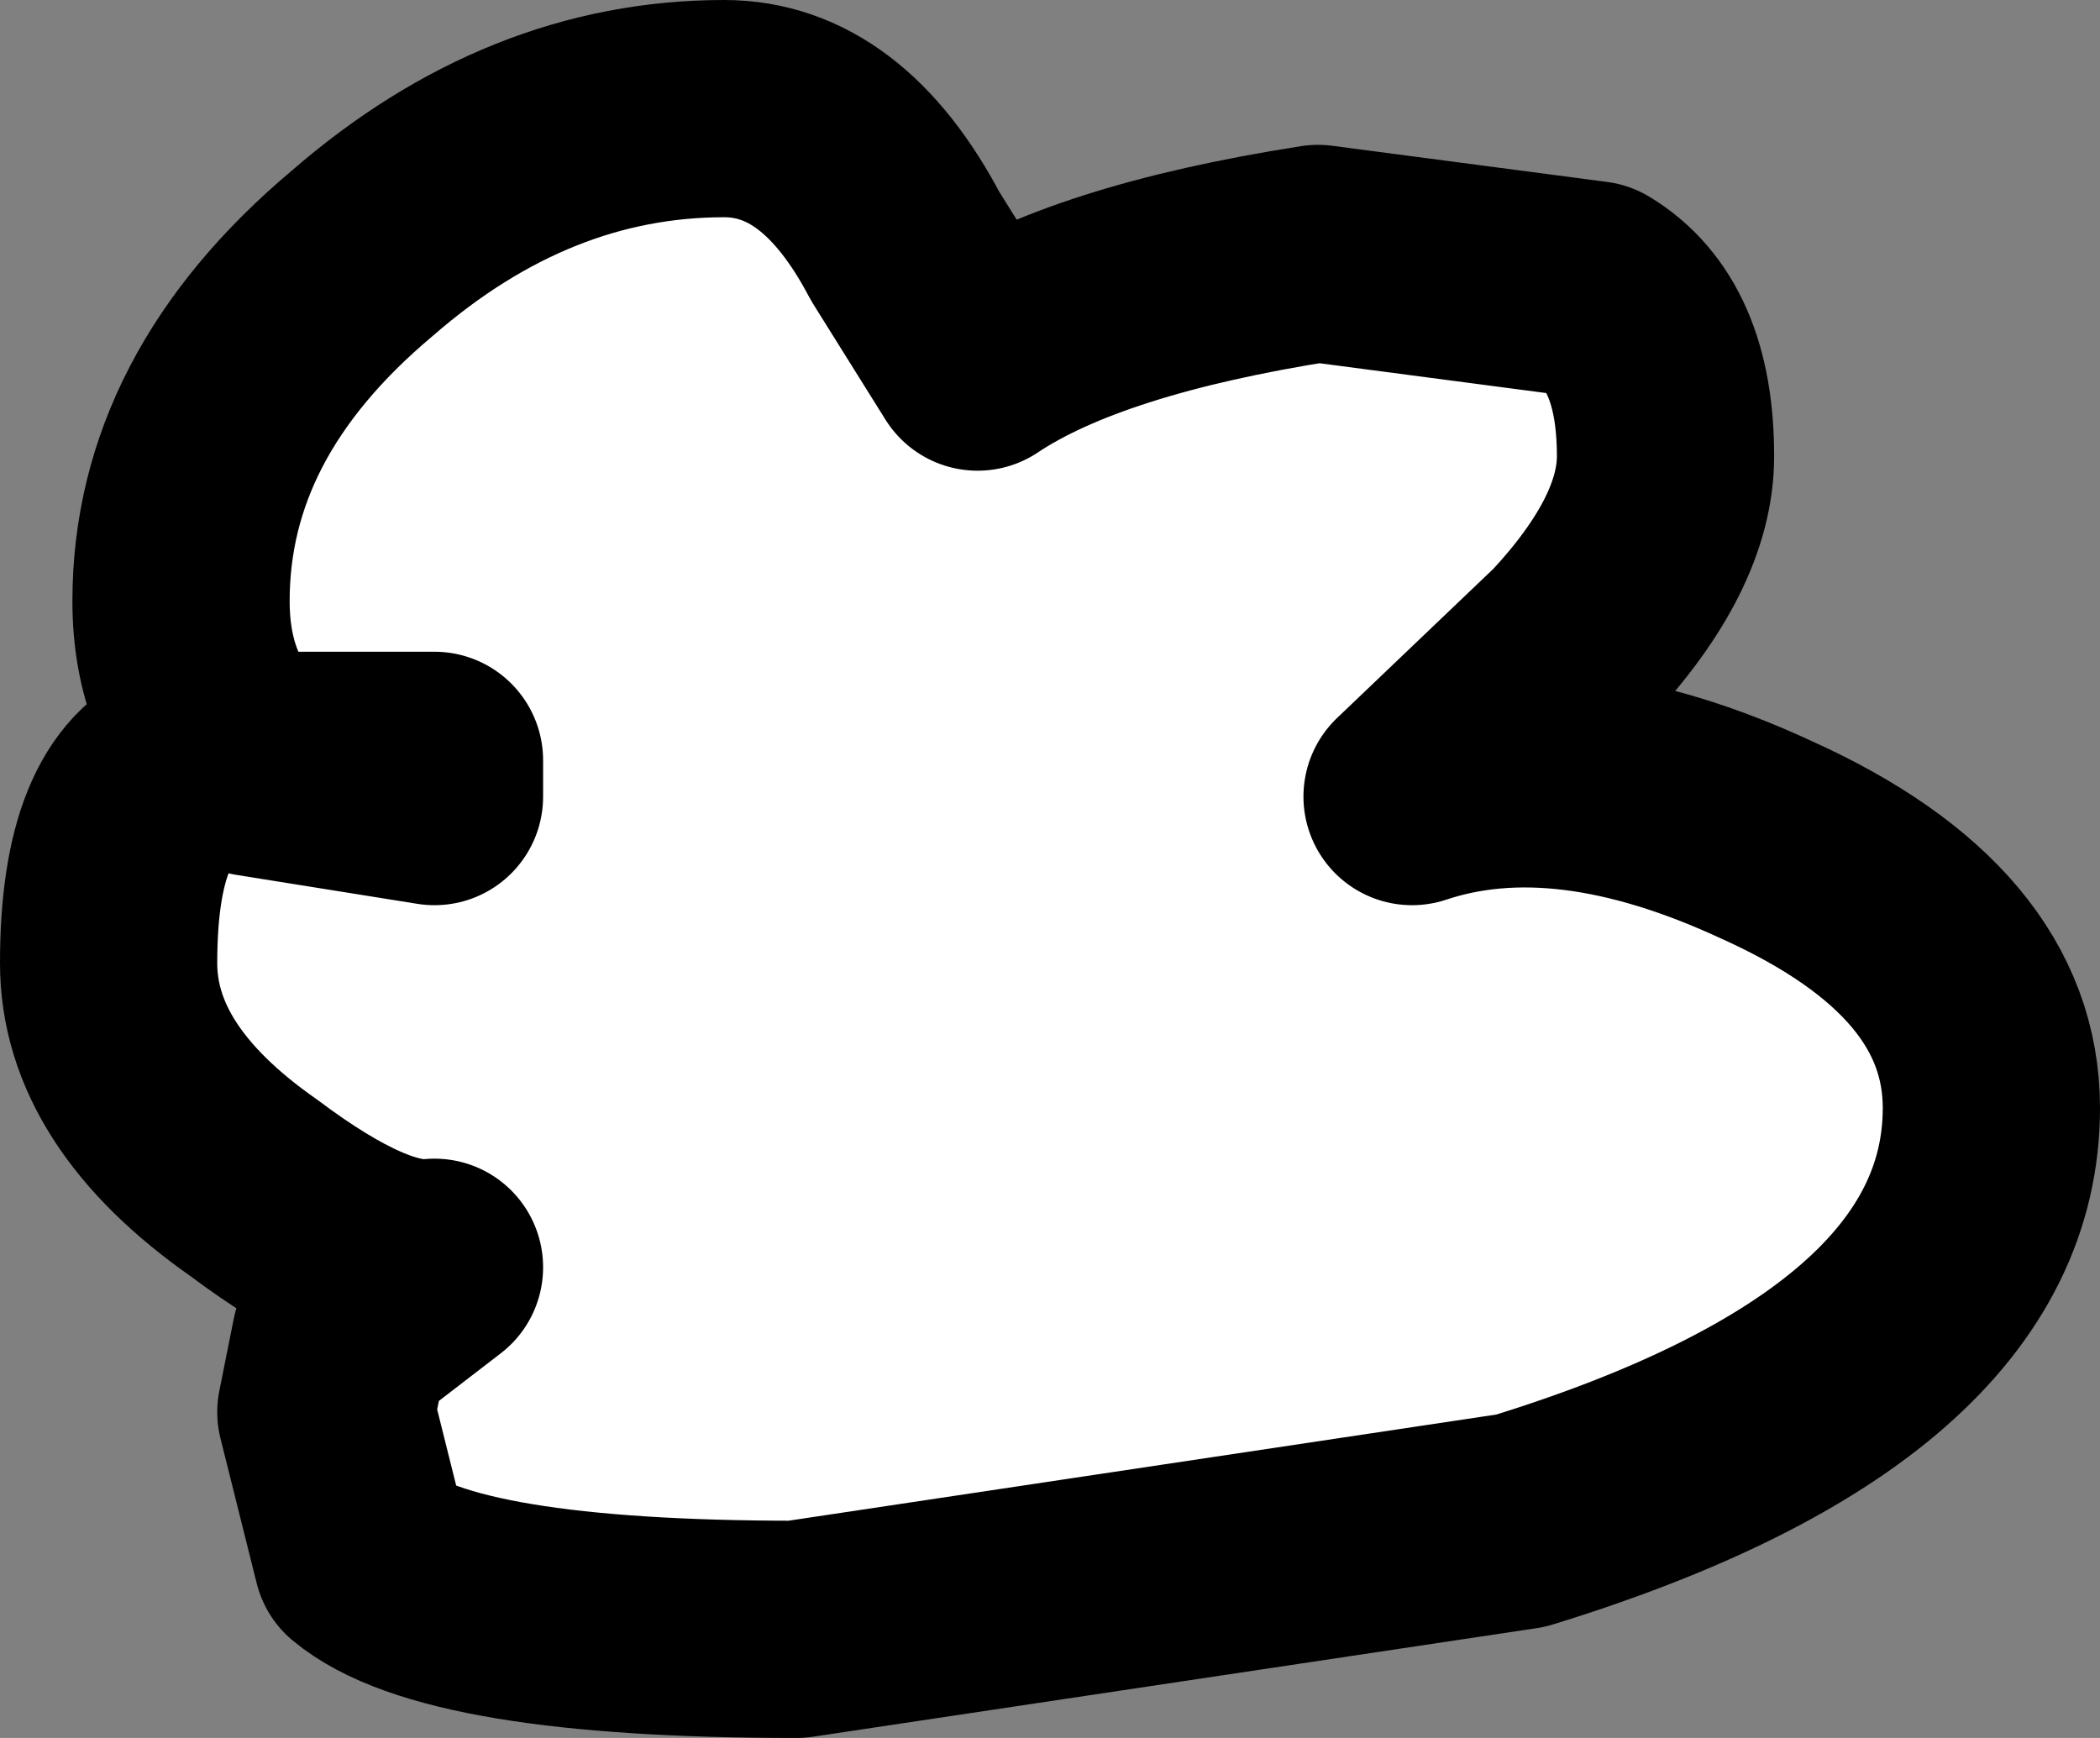
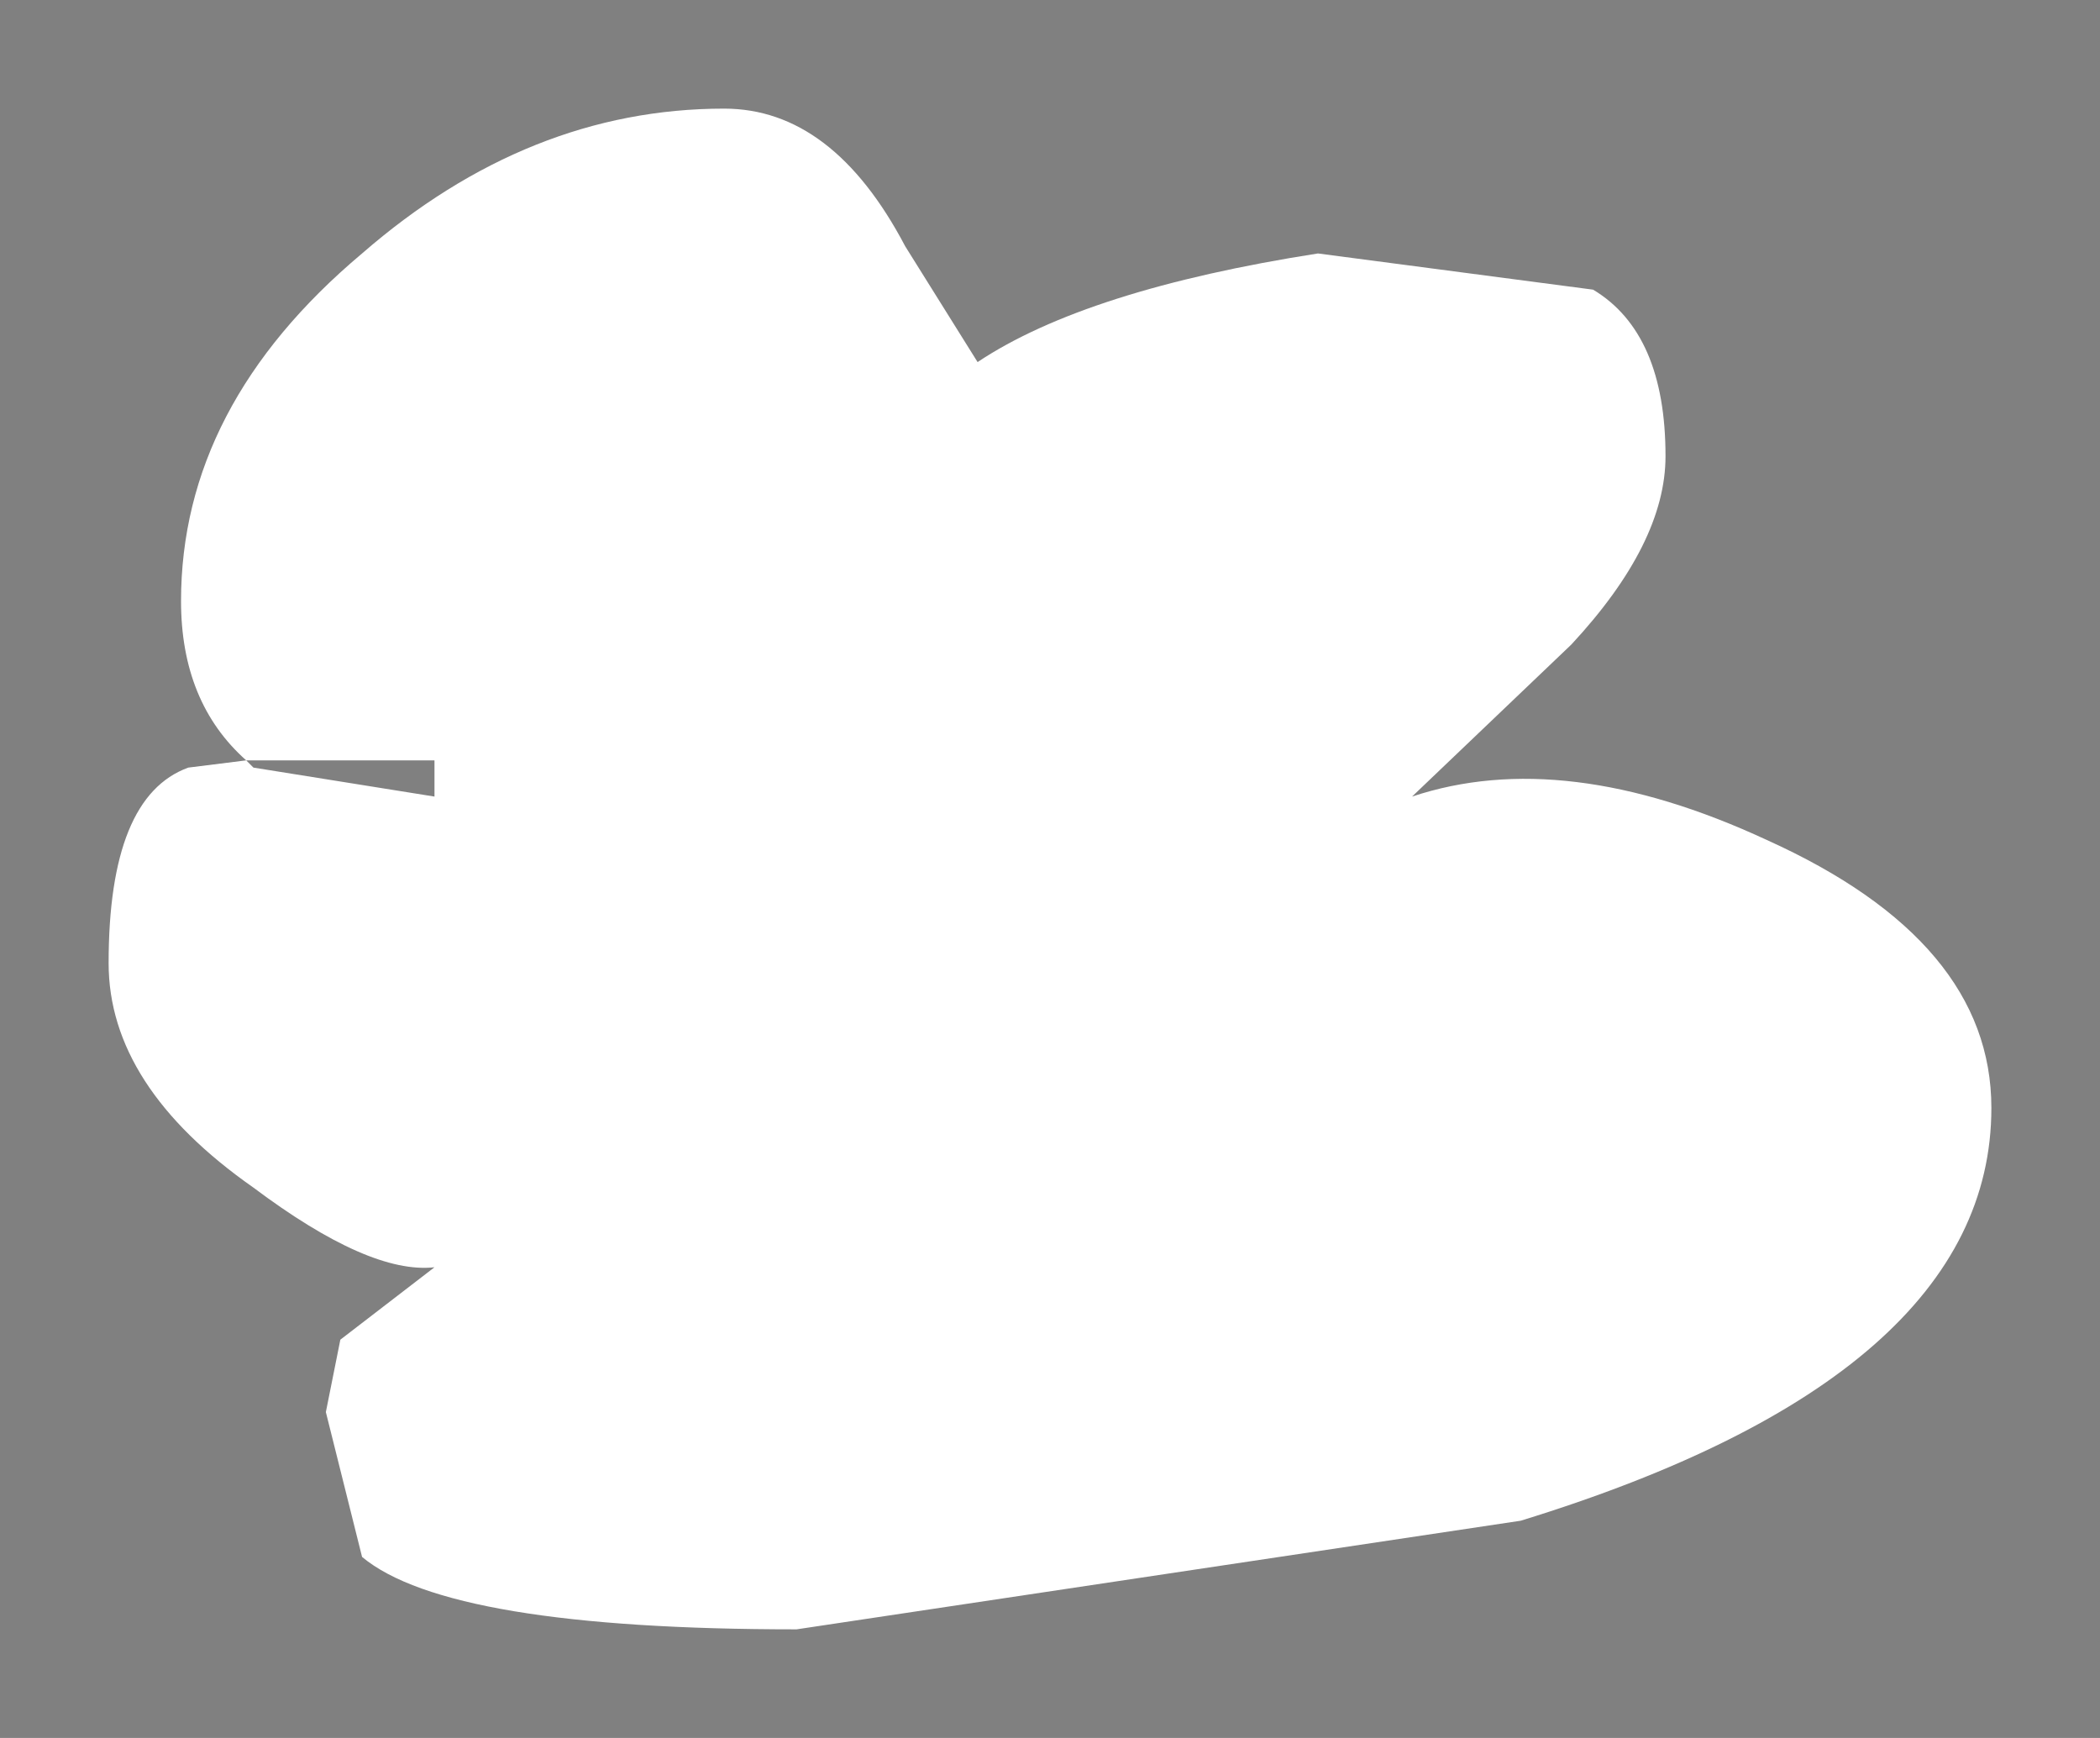
<svg xmlns="http://www.w3.org/2000/svg" height="12.0px" width="14.5px">
  <rect width="100%" height="100%" fill="#808080" stroke="none" />
  <g transform="matrix(1.0, 0.0, 0.0, 1.0, 7.25, 6.0)">
    <path d="M-5.55 -0.75 L-5.5 -0.7 -4.25 -0.5 -4.25 -0.75 -5.55 -0.75 Q-6.0 -1.15 -6.0 -1.85 -6.0 -3.2 -4.75 -4.25 -3.6 -5.25 -2.25 -5.25 -1.5 -5.25 -1.0 -4.3 L-0.5 -3.5 Q0.25 -4.0 1.85 -4.25 L3.75 -4.0 Q4.25 -3.7 4.25 -2.85 4.25 -2.25 3.6 -1.55 L2.5 -0.5 Q3.55 -0.85 4.95 -0.2 6.5 0.5 6.5 1.65 6.5 3.5 3.25 4.5 L-1.75 5.25 Q-4.15 5.25 -4.75 4.75 L-5.0 3.75 -4.9 3.25 -4.25 2.75 Q-4.7 2.8 -5.5 2.2 -6.5 1.5 -6.5 0.65 -6.5 -0.5 -5.95 -0.7 L-5.55 -0.75" fill="#ffffff" fill-rule="evenodd" stroke="none" />
-     <path d="M-5.55 -0.75 L-5.95 -0.7 Q-6.5 -0.5 -6.5 0.65 -6.5 1.5 -5.5 2.2 -4.7 2.8 -4.25 2.75 L-4.9 3.25 -5.0 3.75 -4.75 4.75 Q-4.15 5.25 -1.75 5.25 L3.25 4.5 Q6.5 3.5 6.5 1.65 6.5 0.5 4.95 -0.2 3.55 -0.85 2.5 -0.5 L3.6 -1.55 Q4.25 -2.25 4.25 -2.85 4.25 -3.7 3.75 -4.0 L1.85 -4.25 Q0.25 -4.0 -0.5 -3.5 L-1.0 -4.3 Q-1.5 -5.25 -2.25 -5.25 -3.6 -5.25 -4.75 -4.25 -6.0 -3.2 -6.0 -1.85 -6.0 -1.15 -5.55 -0.75 L-4.25 -0.75 -4.25 -0.5 -5.5 -0.7 -5.55 -0.75 Z" fill="none" stroke="#000000" stroke-linecap="round" stroke-linejoin="round" stroke-width="1.5" />
  </g>
</svg>